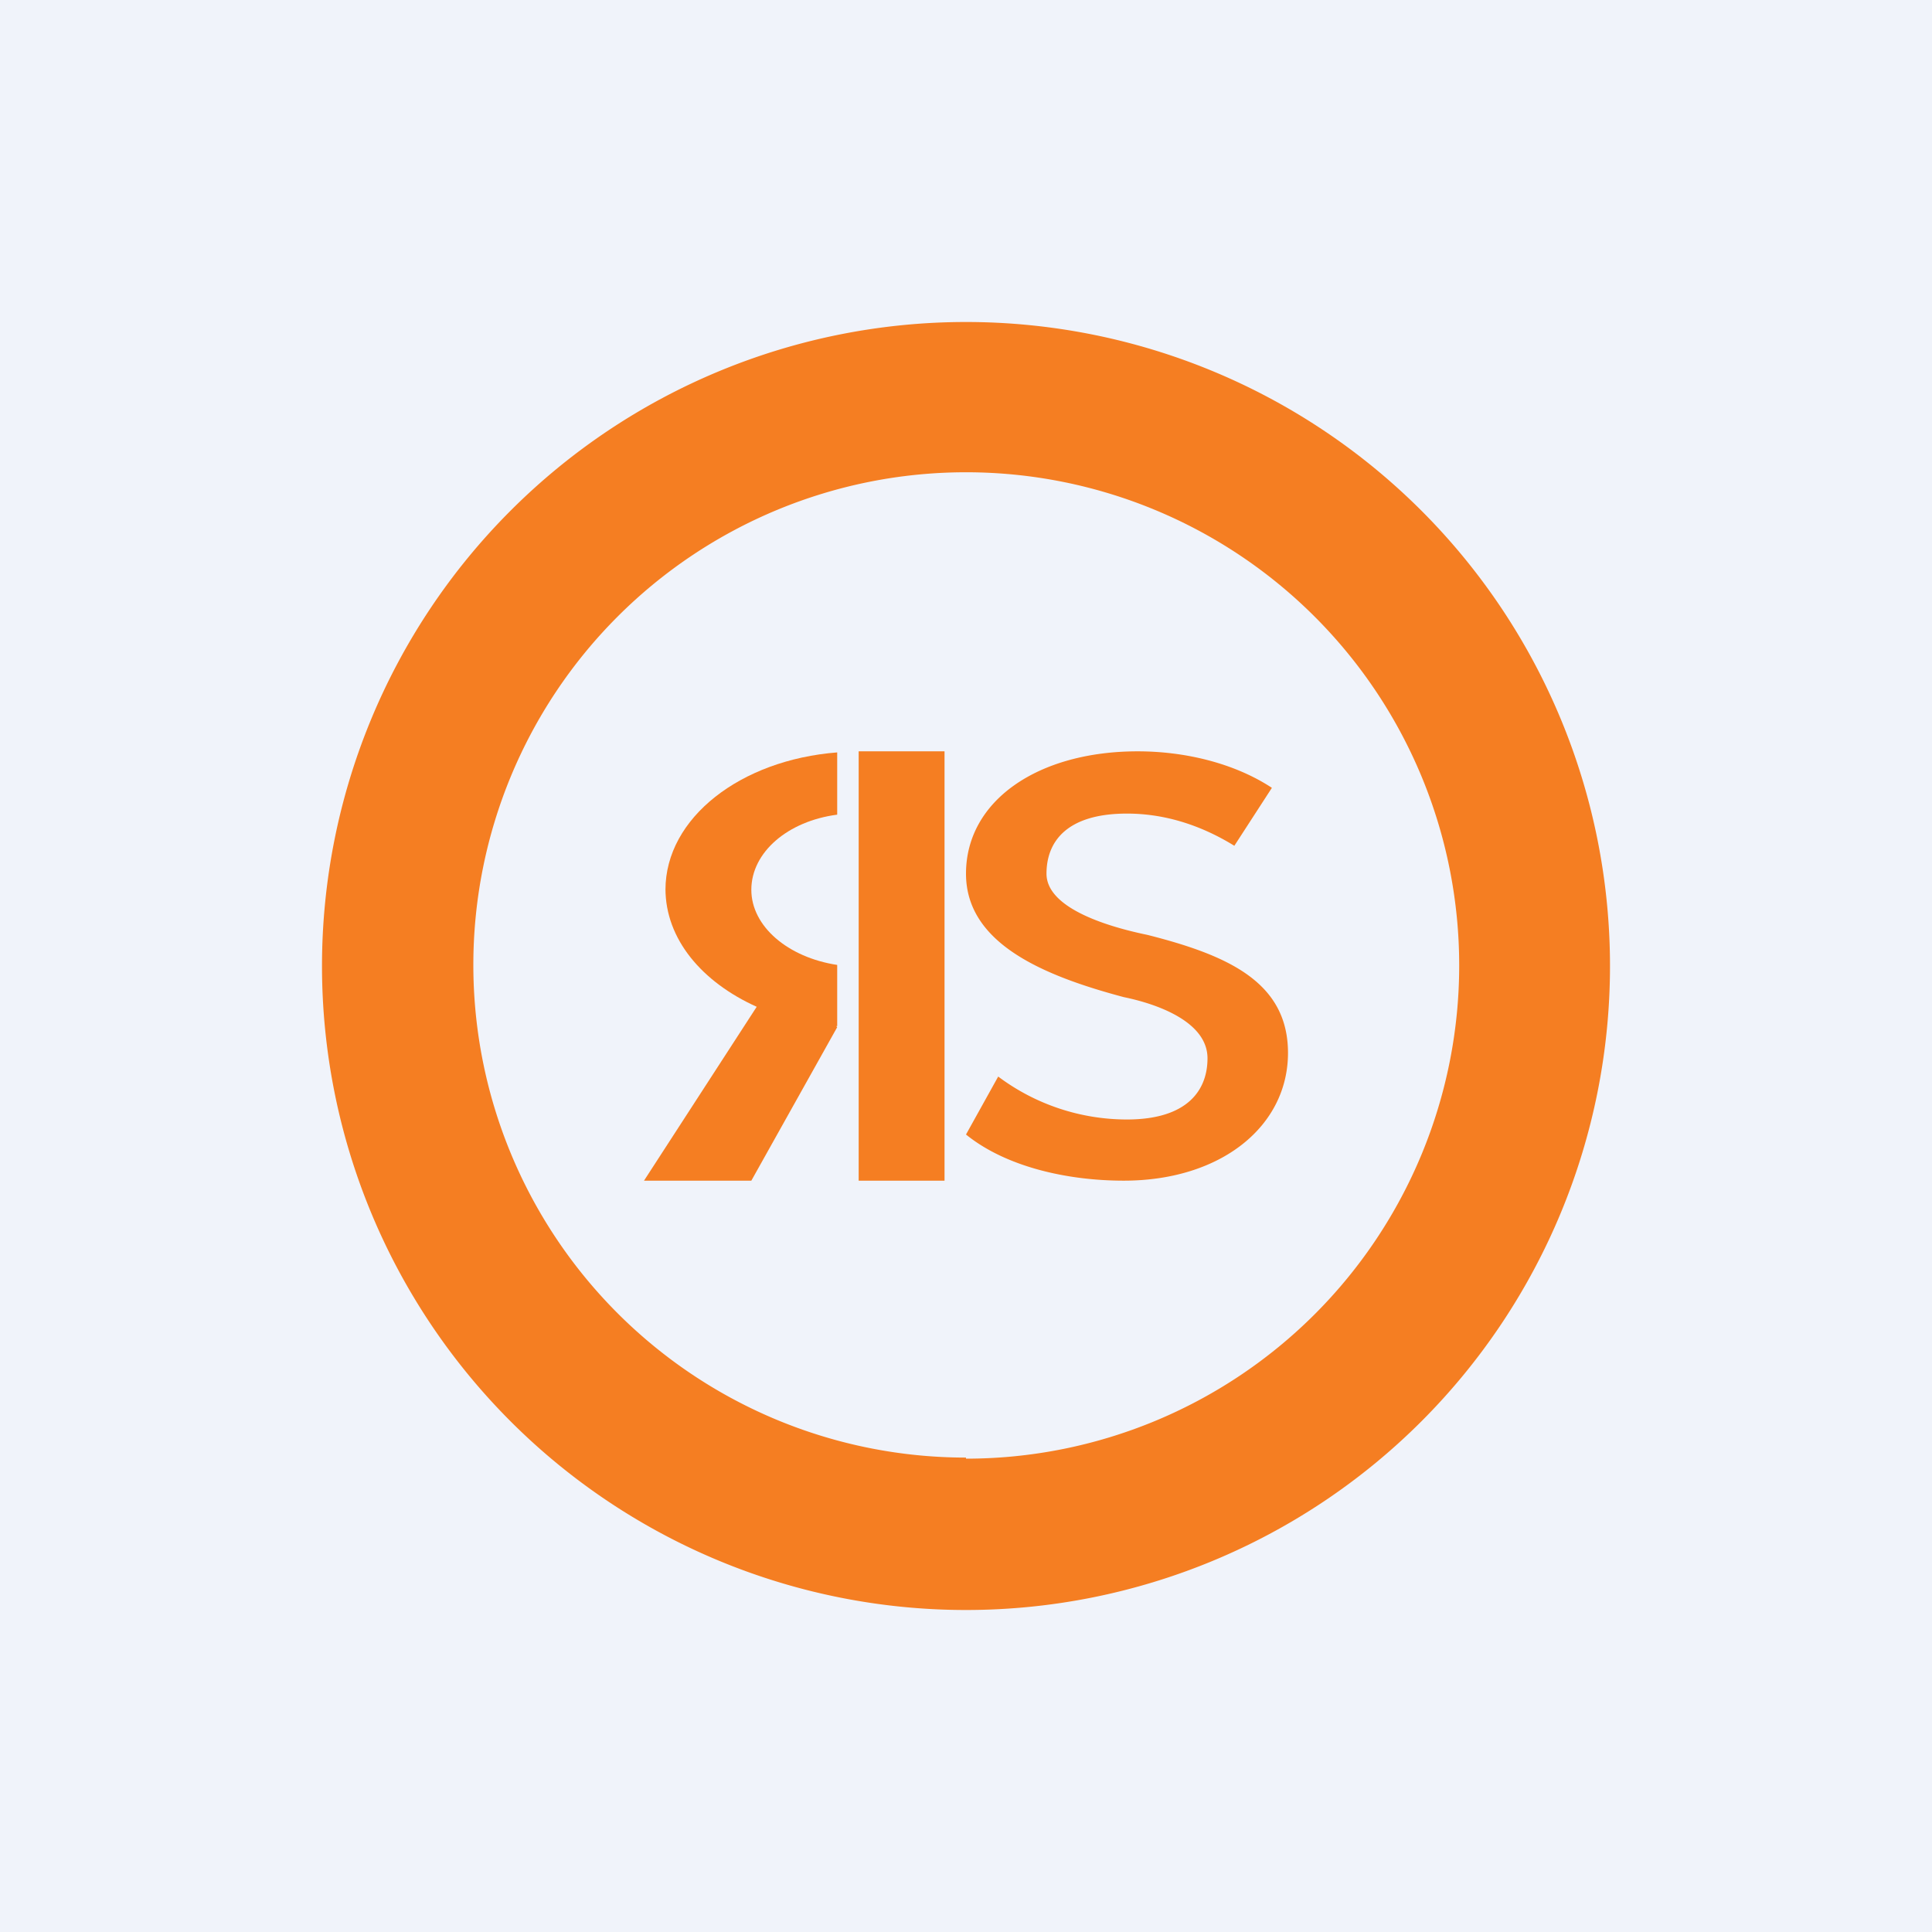
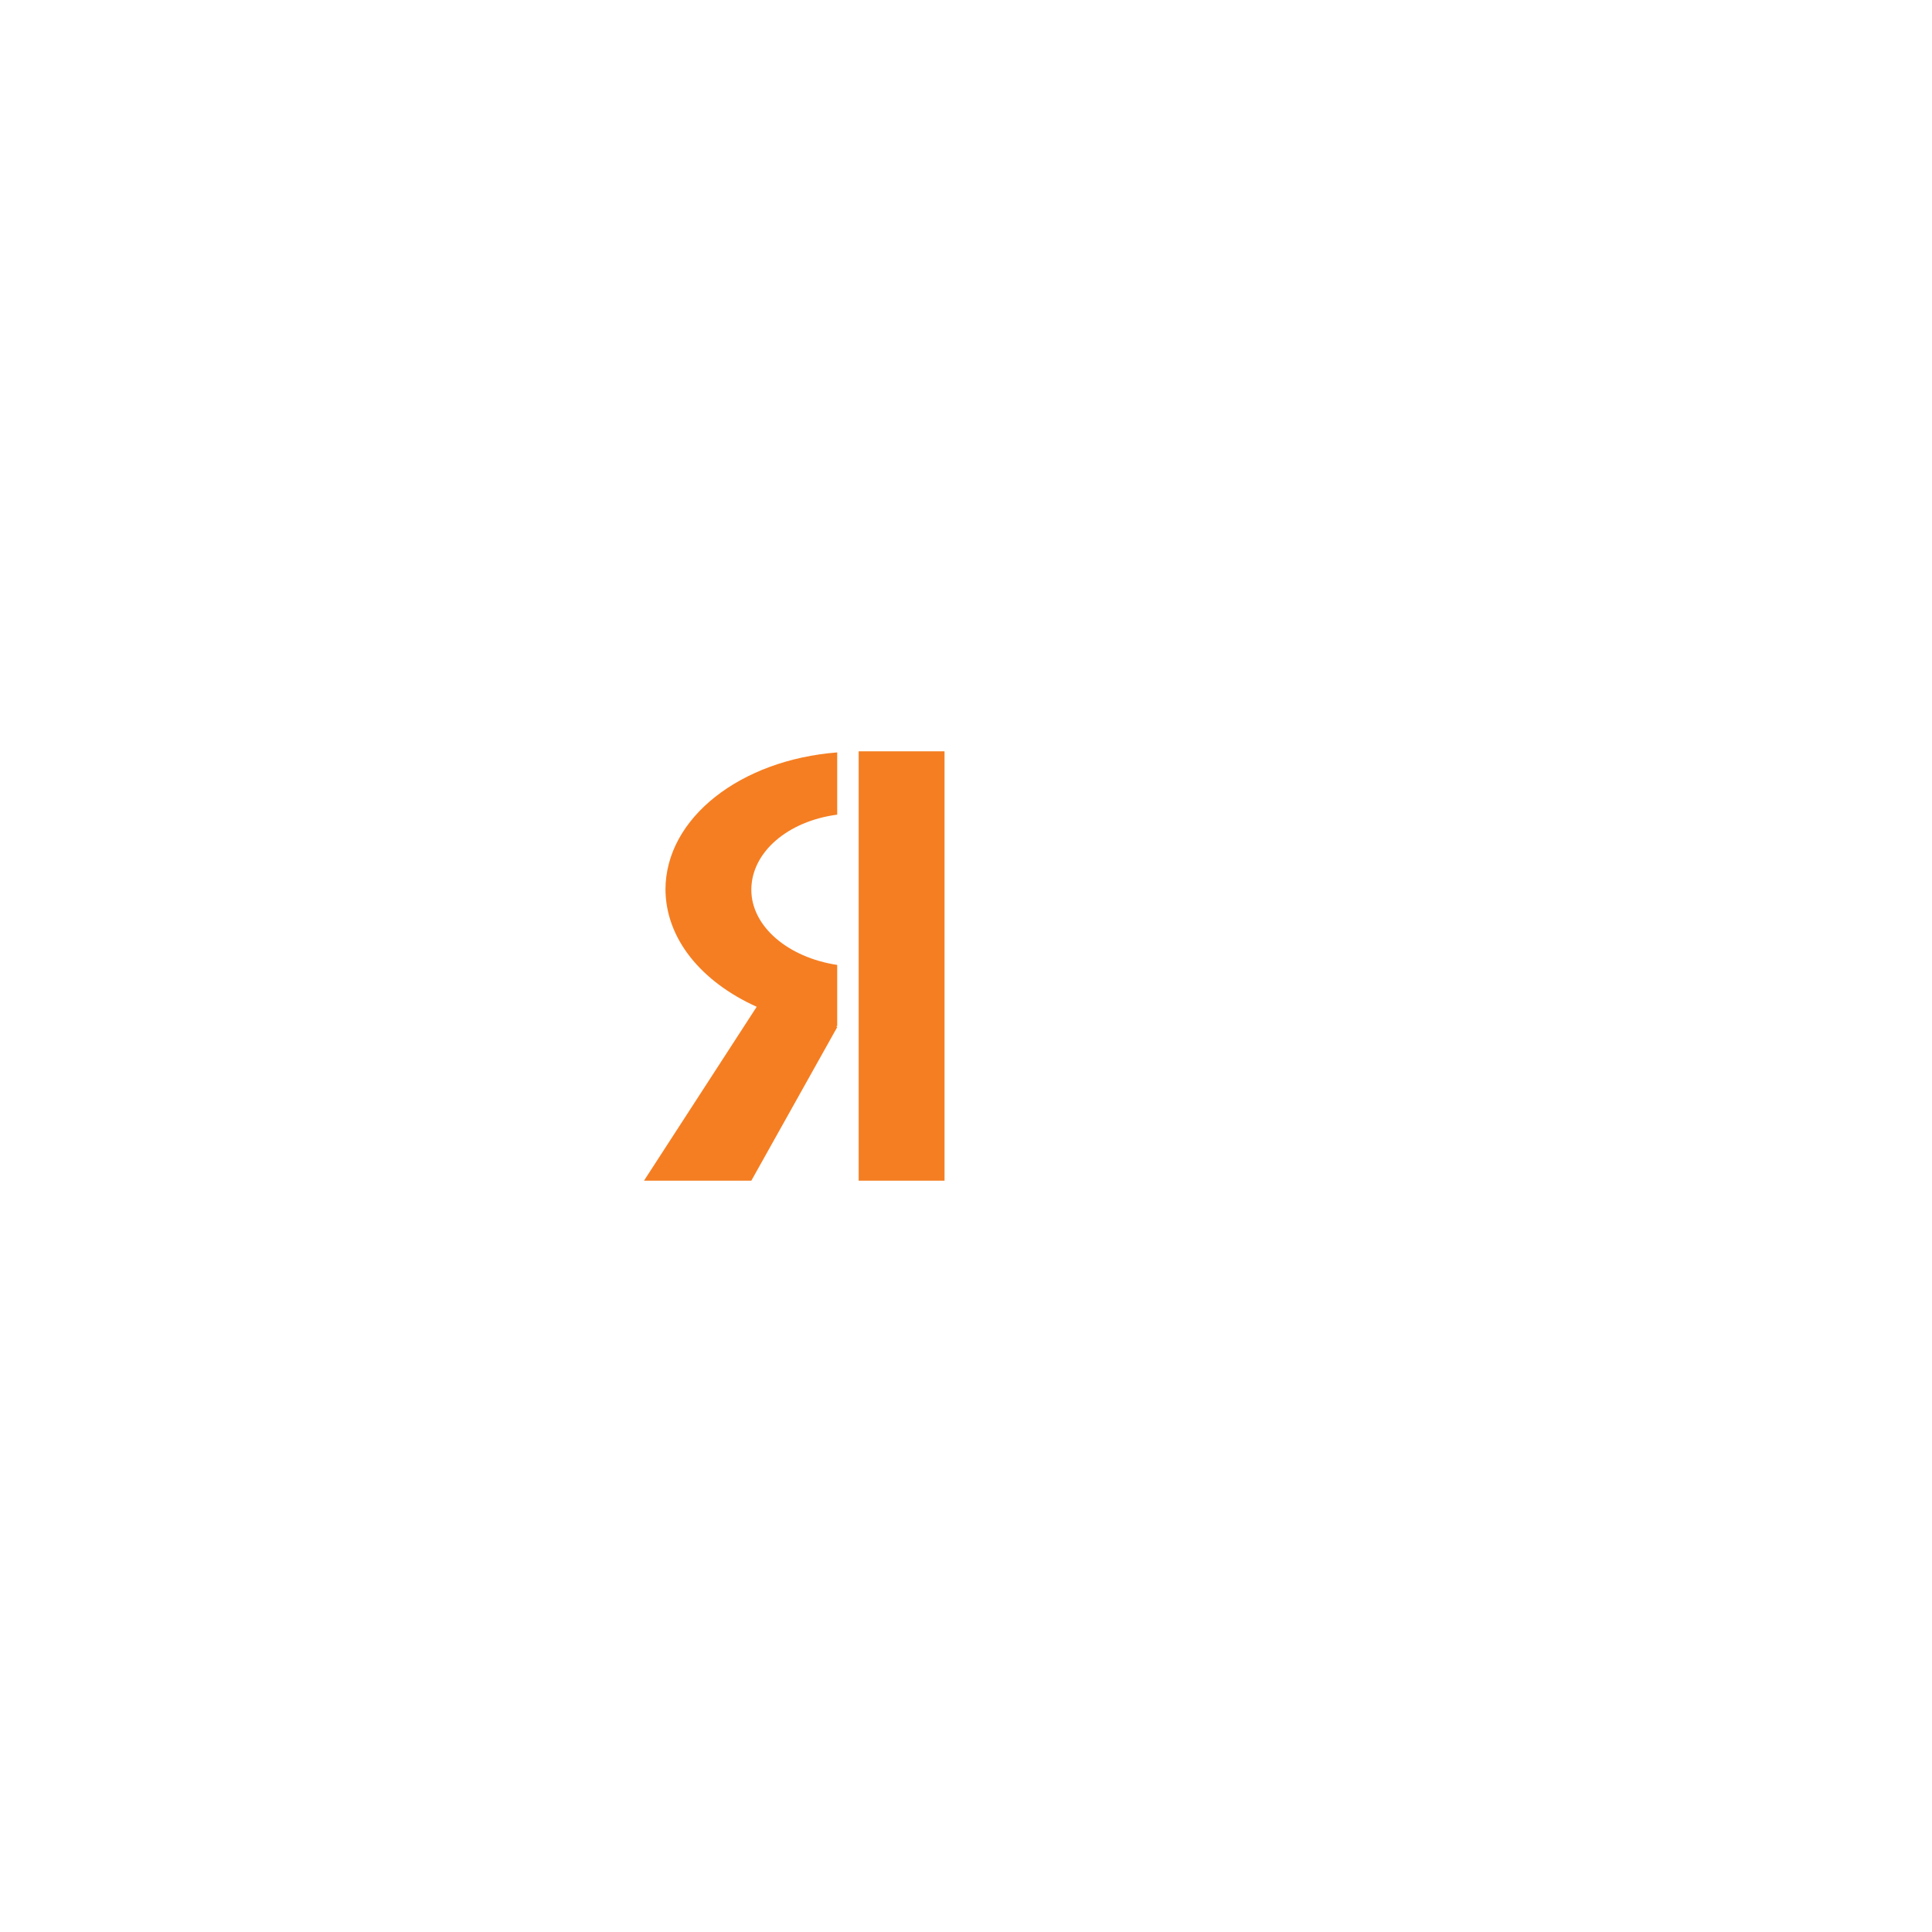
<svg xmlns="http://www.w3.org/2000/svg" width="18" height="18" viewBox="0 0 18 18">
-   <path fill="#F0F3FA" d="M0 0h18v18H0z" />
-   <path d="M10.47 11c-.53 0-1.1-.13-1.47-.43l.3-.54a2 2 0 0 0 1.2.4c.56 0 .75-.27.75-.57 0-.33-.44-.5-.78-.57C9.72 9.09 9 8.79 9 8.14 9 7.46 9.67 7 10.6 7c.44 0 .9.11 1.25.34l-.35.54c-.34-.21-.68-.3-1-.3-.56 0-.75.26-.75.56 0 .33.6.5.94.57.75.19 1.31.44 1.31 1.1 0 .68-.62 1.19-1.53 1.19Z" fill="#F57E22" />
-   <path fill-rule="evenodd" d="M9 13.59A4.59 4.59 0 1 0 9 4.4a4.59 4.59 0 0 0 0 9.18ZM9 15A6 6 0 1 0 9 3a6 6 0 0 0 0 12Z" fill="#F57E22" />
  <path d="M8.8 7H8v4h.8V7ZM6.2 8.29c0-.67.7-1.21 1.6-1.28v.58c-.46.06-.8.35-.8.7 0 .34.34.63.8.7v.57h-.01l.01.01L7 11H6l1.05-1.62c-.51-.23-.85-.63-.85-1.1Z" fill="#F57E22" />
</svg>